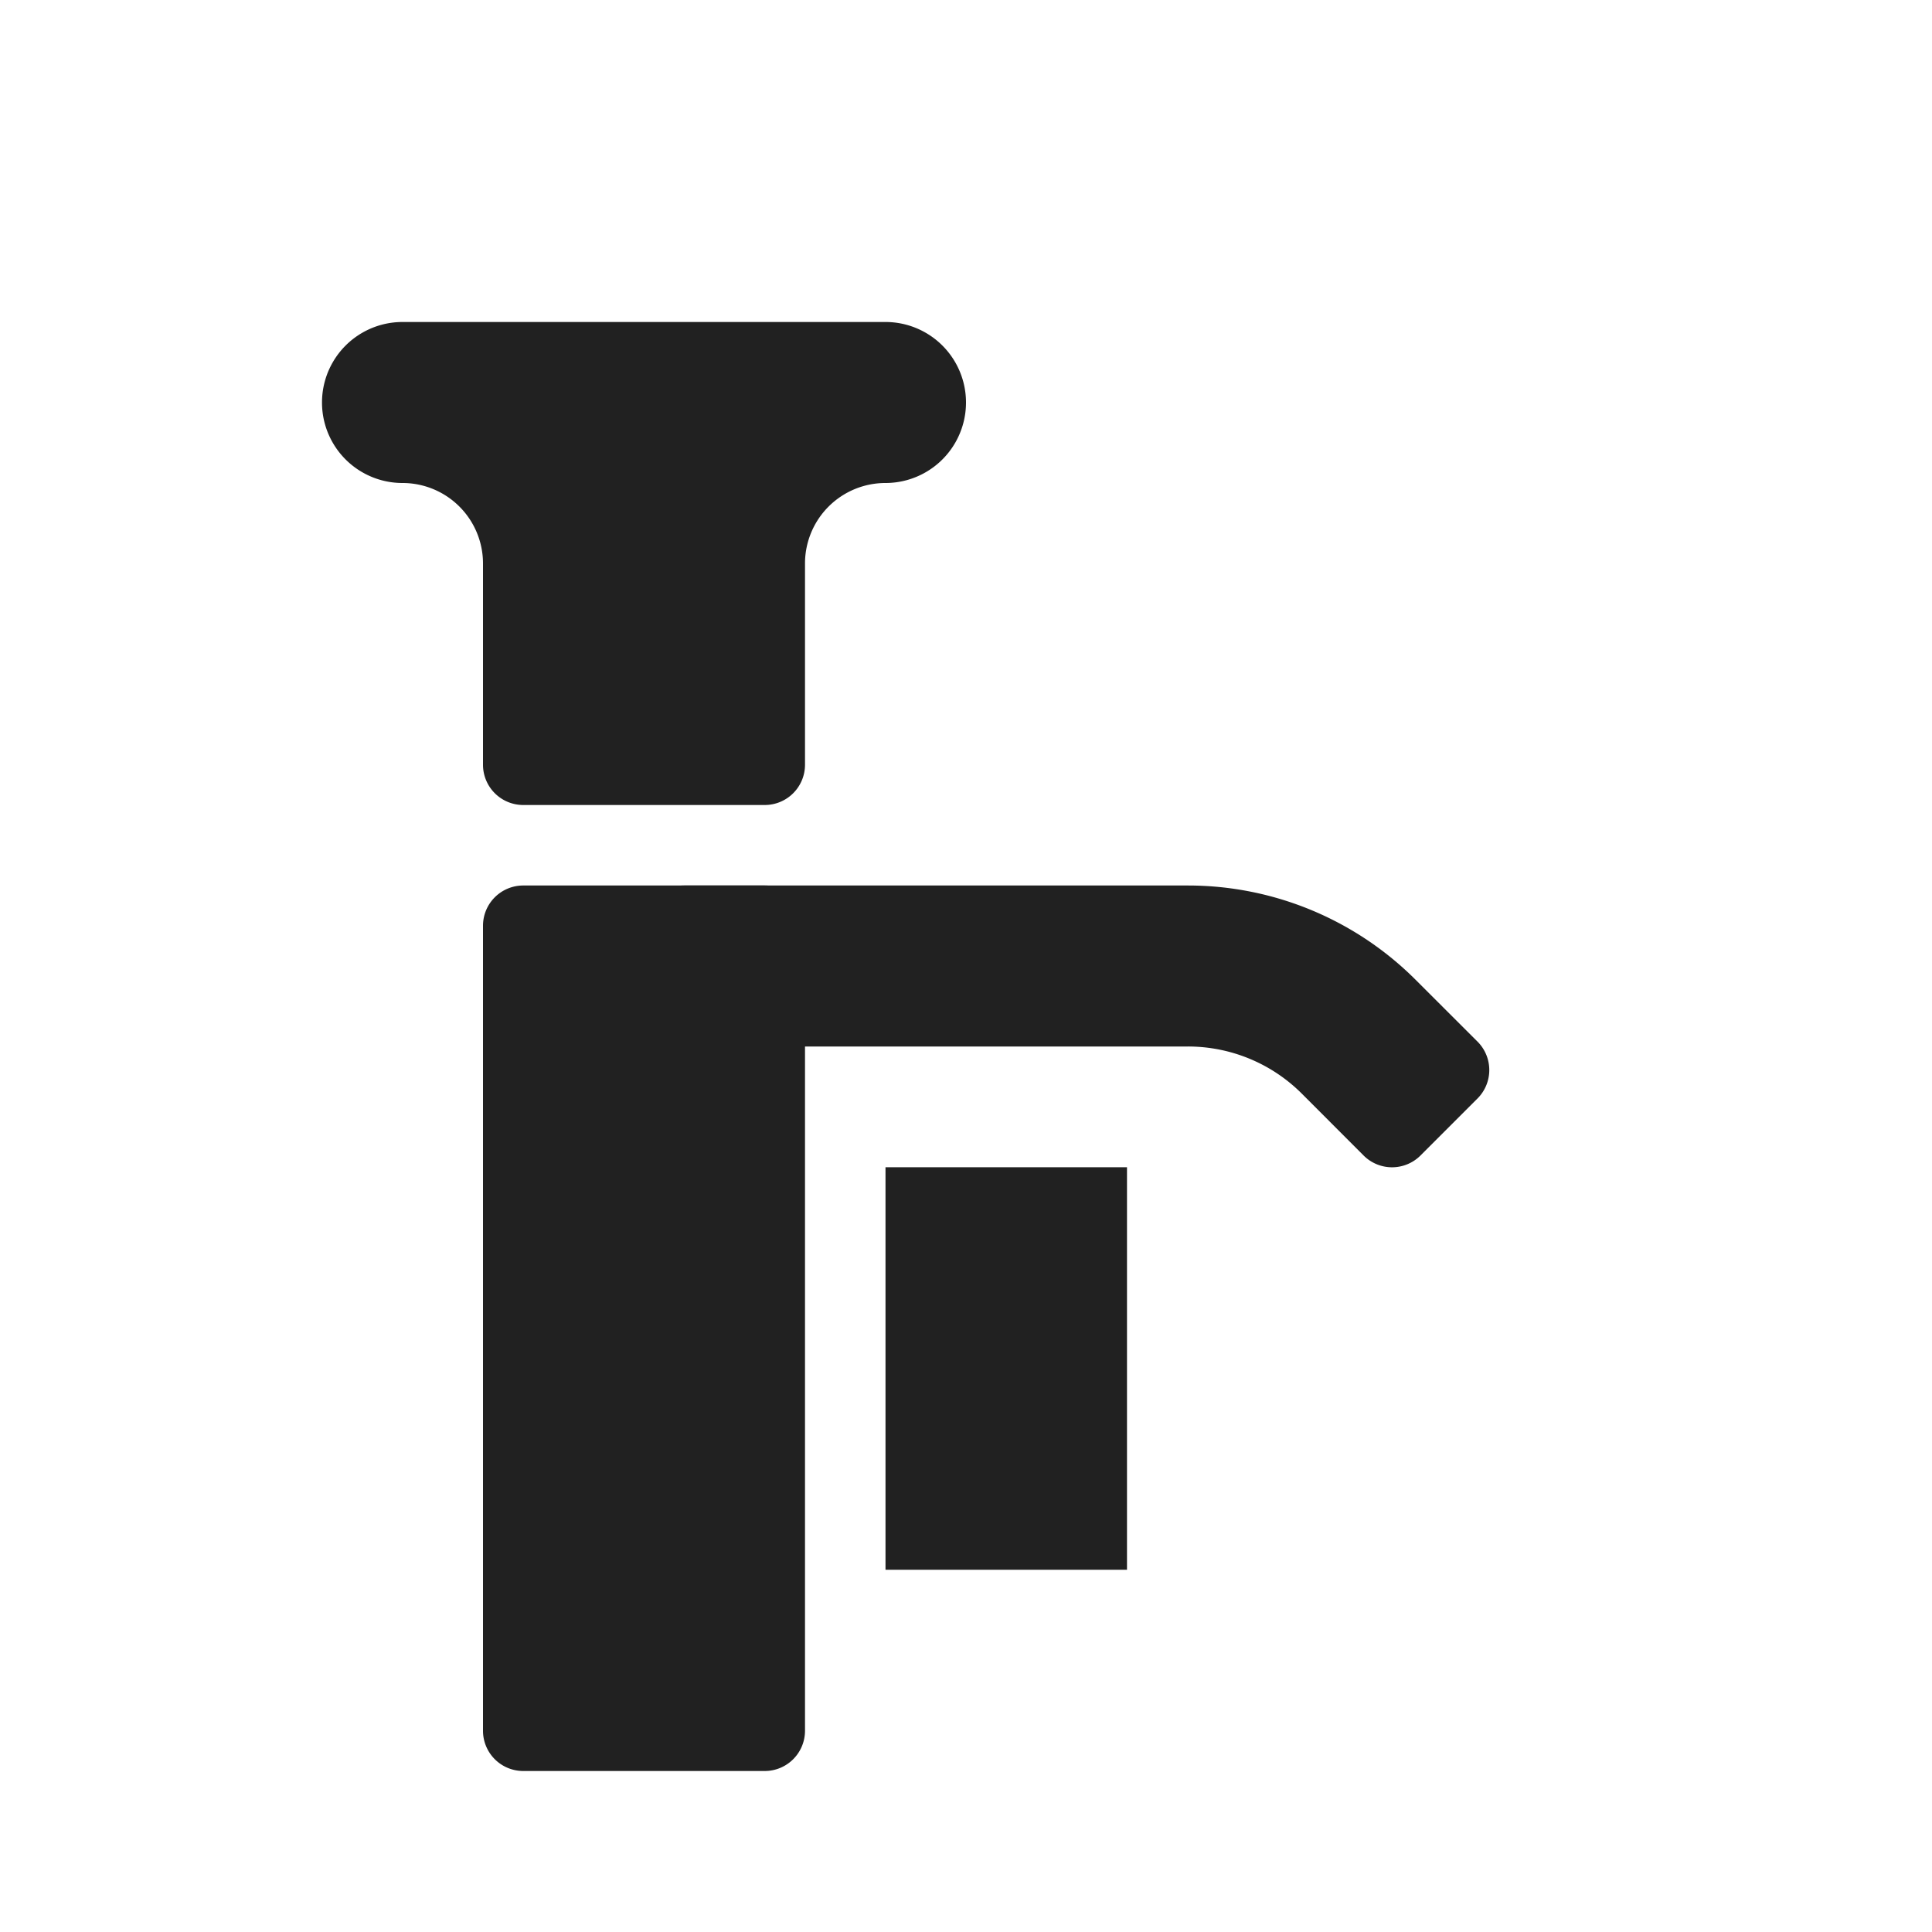
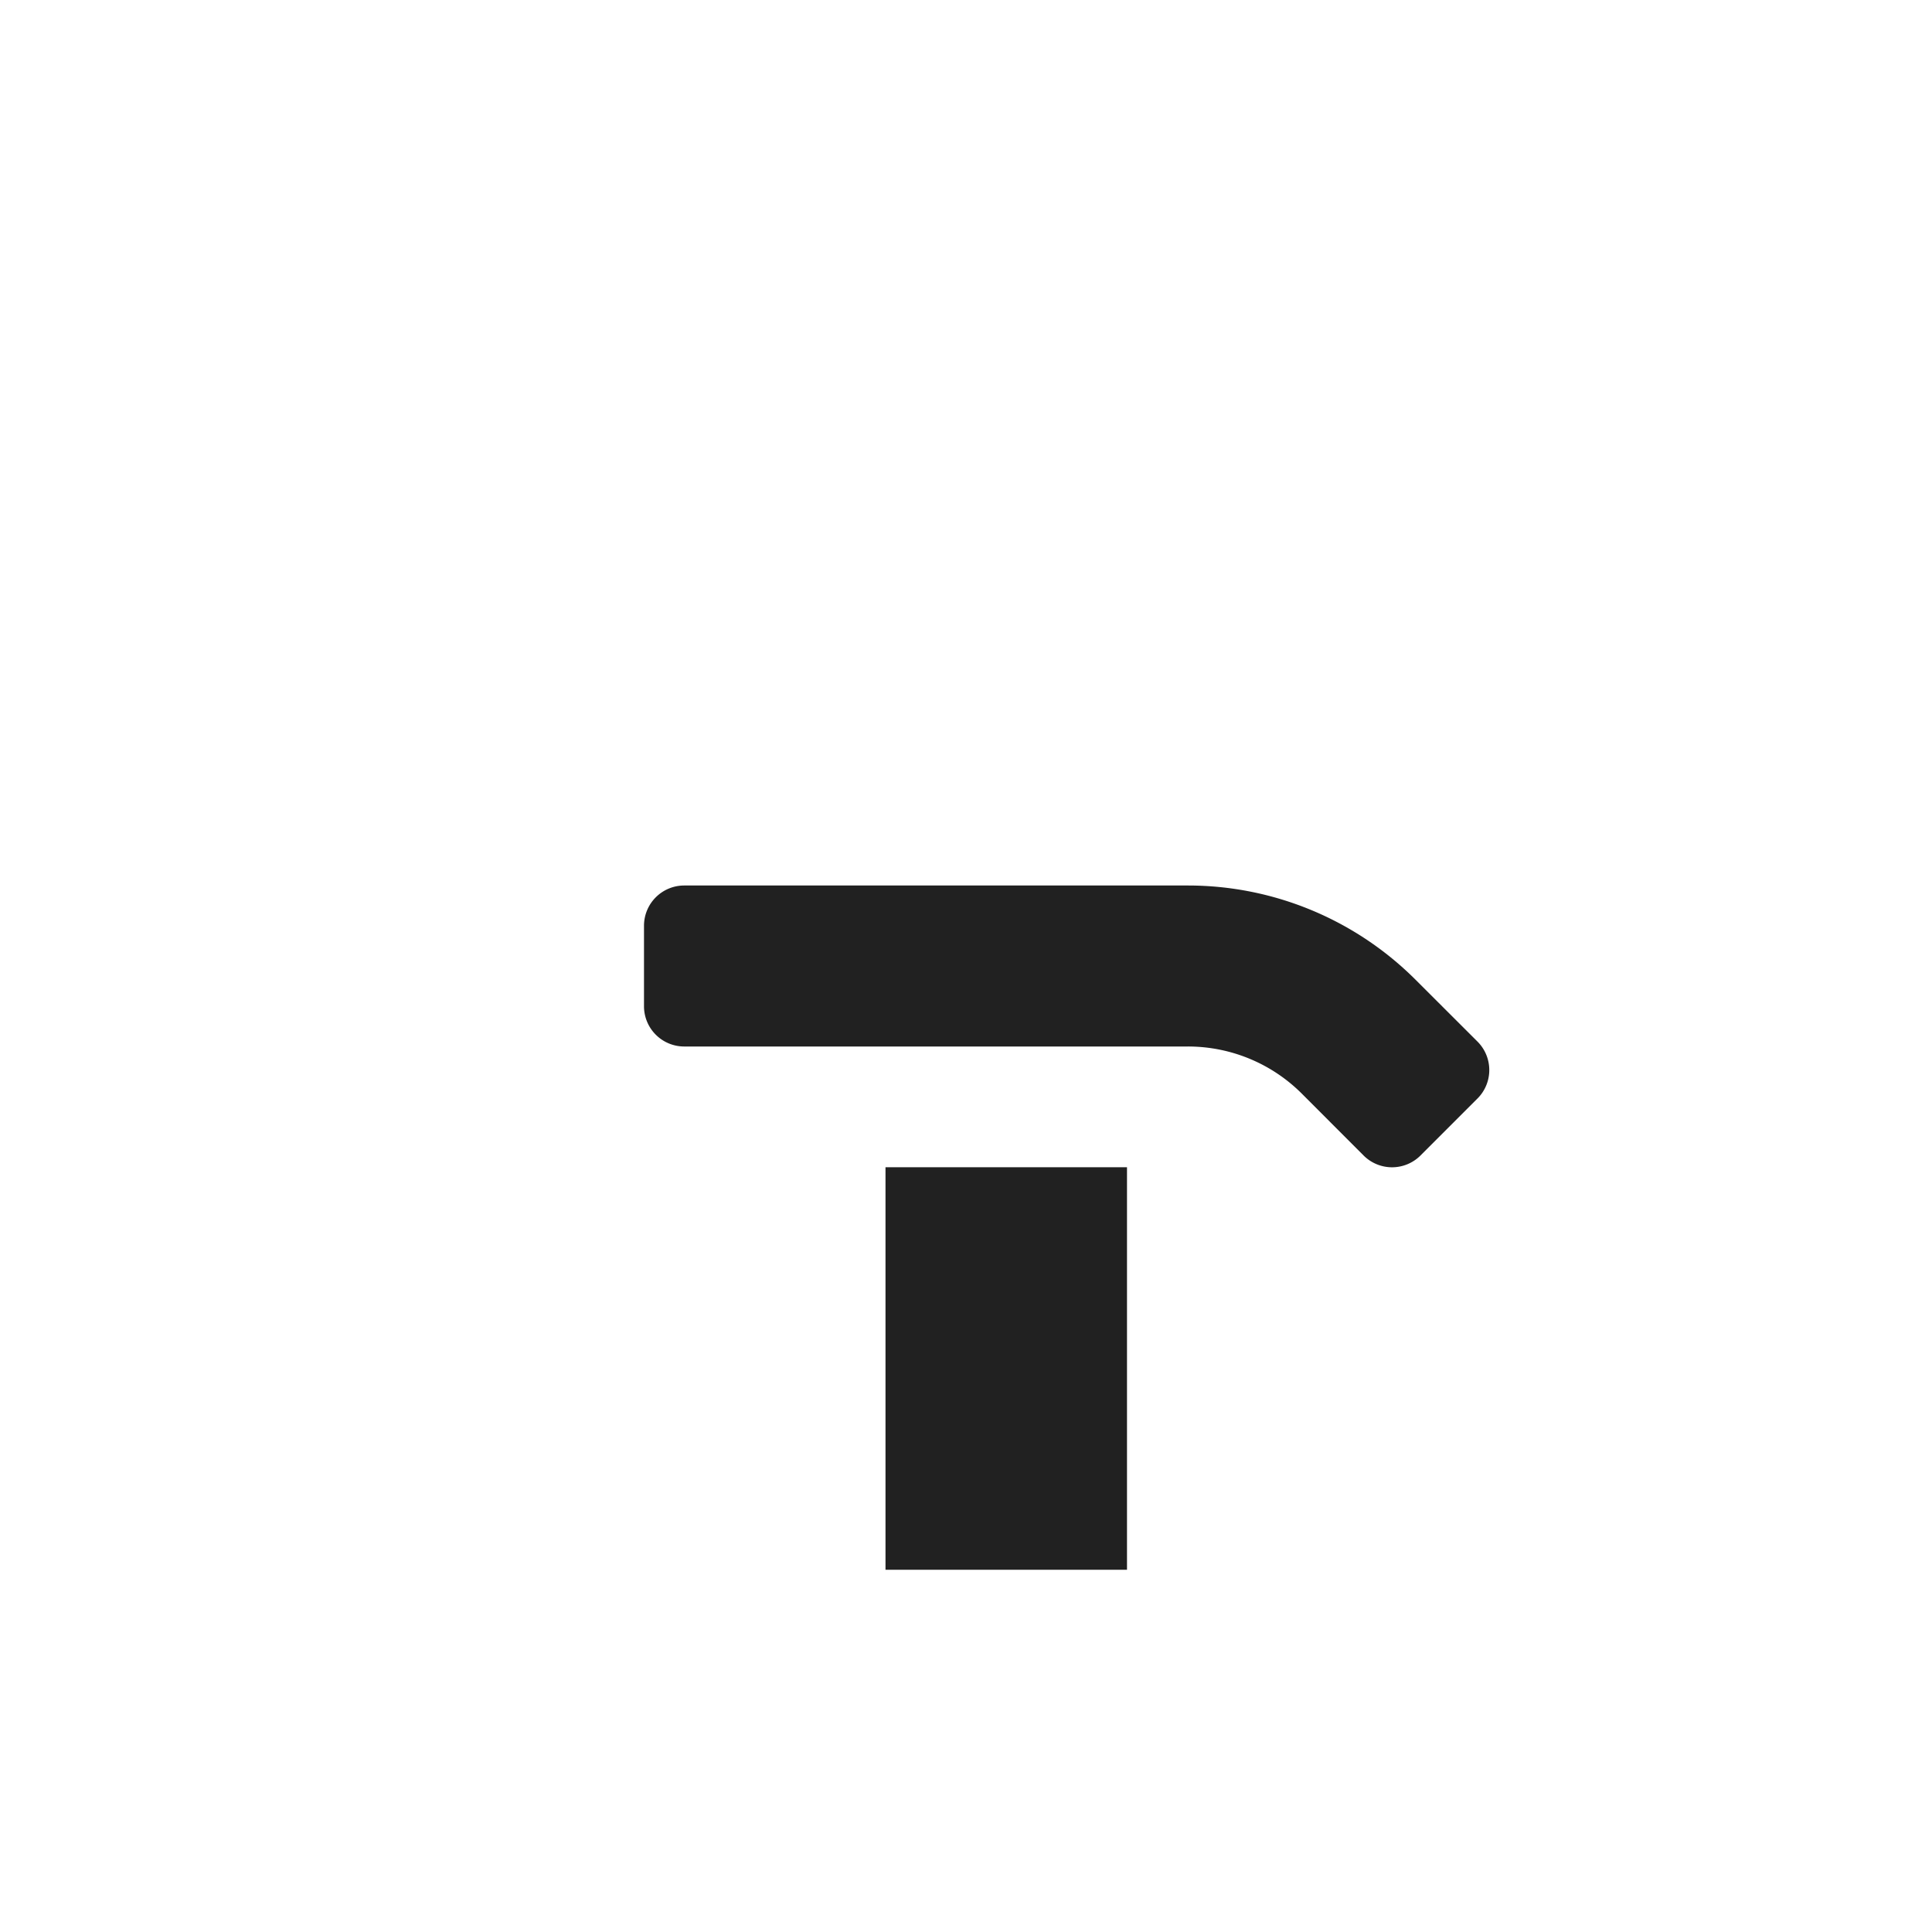
<svg xmlns="http://www.w3.org/2000/svg" width="24" height="24" fill="none">
  <path fill-rule="evenodd" clip-rule="evenodd" d="M11 19.5v-5h3v5h-3ZM14.757 13H8.5a.5.5 0 0 1-.5-.5v-1a.5.5 0 0 1 .5-.5h6.257a4 4 0 0 1 2.829 1.172l.768.767a.5.5 0 0 1 0 .707l-.708.708a.5.5 0 0 1-.707 0l-.767-.768A2 2 0 0 0 14.757 13Z" fill="#212121" />
-   <path d="M6 11.5a.5.5 0 0 1 .5-.5h3a.5.5 0 0 1 .5.5v10a.5.5 0 0 1-.5.5h-3a.5.5 0 0 1-.5-.5v-10ZM5 4h6a1 1 0 1 1 0 2 1 1 0 0 0-1 1v2.5a.5.5 0 0 1-.5.5h-3a.5.5 0 0 1-.5-.5V7a1 1 0 0 0-1-1 1 1 0 0 1 0-2Z" fill="#212121" />
</svg>